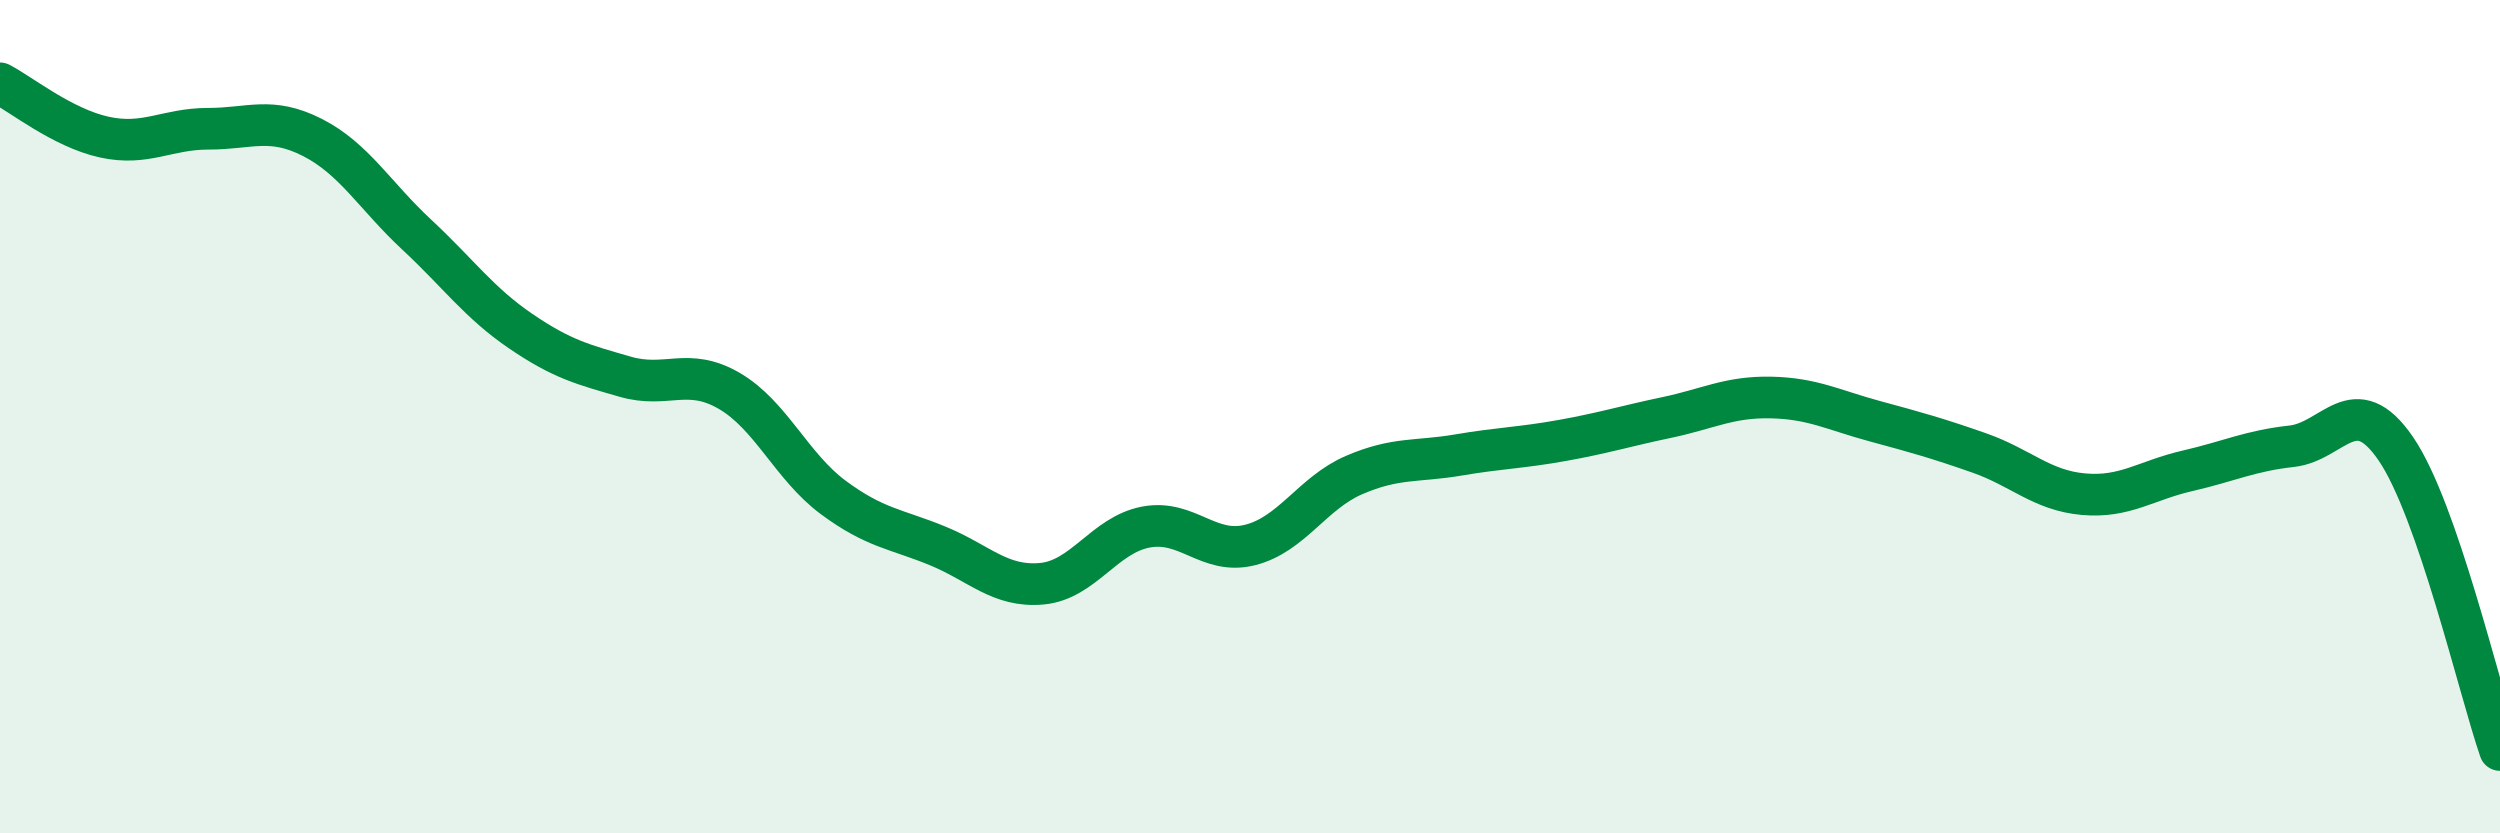
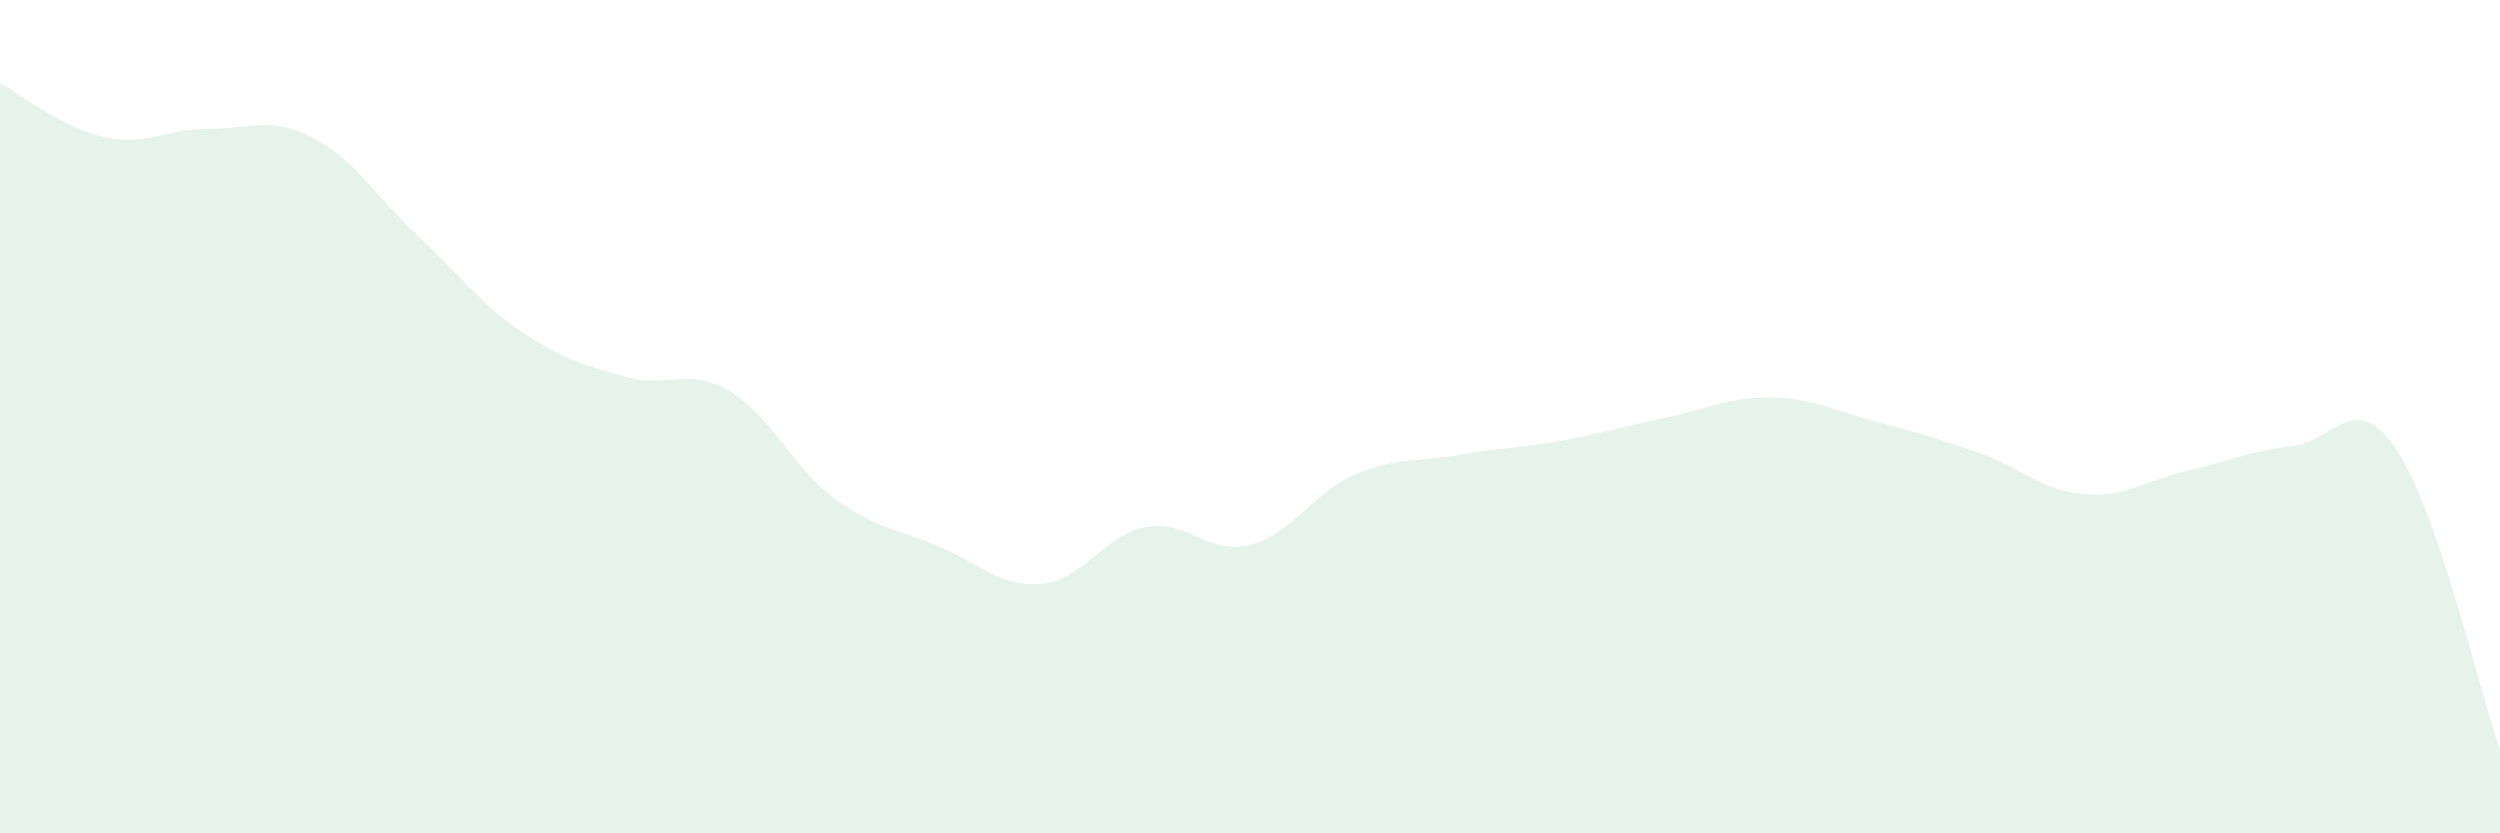
<svg xmlns="http://www.w3.org/2000/svg" width="60" height="20" viewBox="0 0 60 20">
  <path d="M 0,2 C 0.5,2.26 1.5,3.07 2.5,3.29 C 3.5,3.51 4,3.09 5,3.09 C 6,3.09 6.5,2.79 7.5,3.3 C 8.5,3.81 9,4.7 10,5.63 C 11,6.56 11.5,7.27 12.5,7.95 C 13.5,8.63 14,8.75 15,9.04 C 16,9.33 16.5,8.8 17.5,9.38 C 18.5,9.96 19,11.2 20,11.94 C 21,12.68 21.5,12.69 22.5,13.1 C 23.5,13.51 24,14.1 25,14.01 C 26,13.92 26.5,12.84 27.5,12.65 C 28.5,12.46 29,13.33 30,13.08 C 31,12.83 31.5,11.83 32.5,11.4 C 33.5,10.97 34,11.09 35,10.92 C 36,10.75 36.5,10.75 37.5,10.57 C 38.5,10.39 39,10.23 40,10.02 C 41,9.81 41.5,9.52 42.5,9.54 C 43.5,9.56 44,9.84 45,10.11 C 46,10.38 46.5,10.52 47.5,10.87 C 48.5,11.22 49,11.77 50,11.86 C 51,11.95 51.5,11.53 52.5,11.3 C 53.5,11.07 54,10.82 55,10.71 C 56,10.6 56.5,9.31 57.5,10.77 C 58.5,12.23 59.5,16.55 60,18L60 20L0 20Z" fill="#008740" opacity="0.1" stroke-linecap="round" stroke-linejoin="round" />
-   <path d="M 0,2 C 0.5,2.26 1.5,3.07 2.5,3.29 C 3.5,3.51 4,3.09 5,3.09 C 6,3.09 6.5,2.79 7.5,3.3 C 8.5,3.81 9,4.7 10,5.63 C 11,6.56 11.5,7.27 12.5,7.95 C 13.5,8.63 14,8.75 15,9.04 C 16,9.33 16.5,8.8 17.5,9.38 C 18.5,9.96 19,11.2 20,11.94 C 21,12.68 21.5,12.69 22.5,13.1 C 23.5,13.51 24,14.1 25,14.01 C 26,13.92 26.5,12.84 27.5,12.65 C 28.5,12.46 29,13.33 30,13.08 C 31,12.83 31.5,11.83 32.5,11.4 C 33.5,10.97 34,11.09 35,10.92 C 36,10.75 36.5,10.75 37.5,10.57 C 38.5,10.39 39,10.23 40,10.02 C 41,9.81 41.5,9.52 42.5,9.54 C 43.5,9.56 44,9.84 45,10.11 C 46,10.38 46.5,10.52 47.5,10.87 C 48.5,11.22 49,11.77 50,11.86 C 51,11.95 51.5,11.53 52.5,11.3 C 53.5,11.07 54,10.82 55,10.71 C 56,10.6 56.5,9.31 57.5,10.77 C 58.5,12.23 59.5,16.55 60,18" stroke="#008740" stroke-width="1" fill="none" stroke-linecap="round" stroke-linejoin="round" />
</svg>